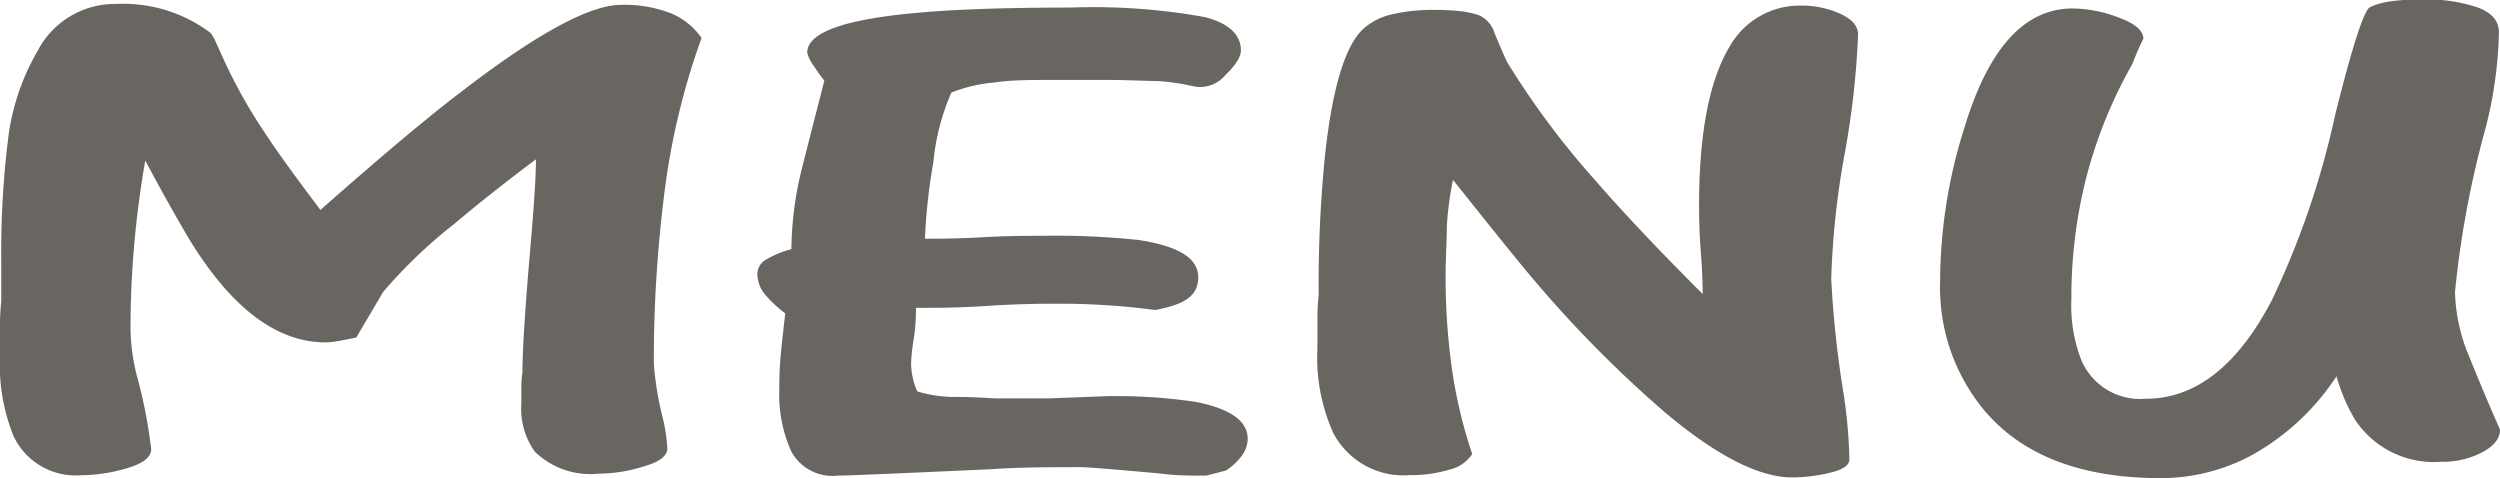
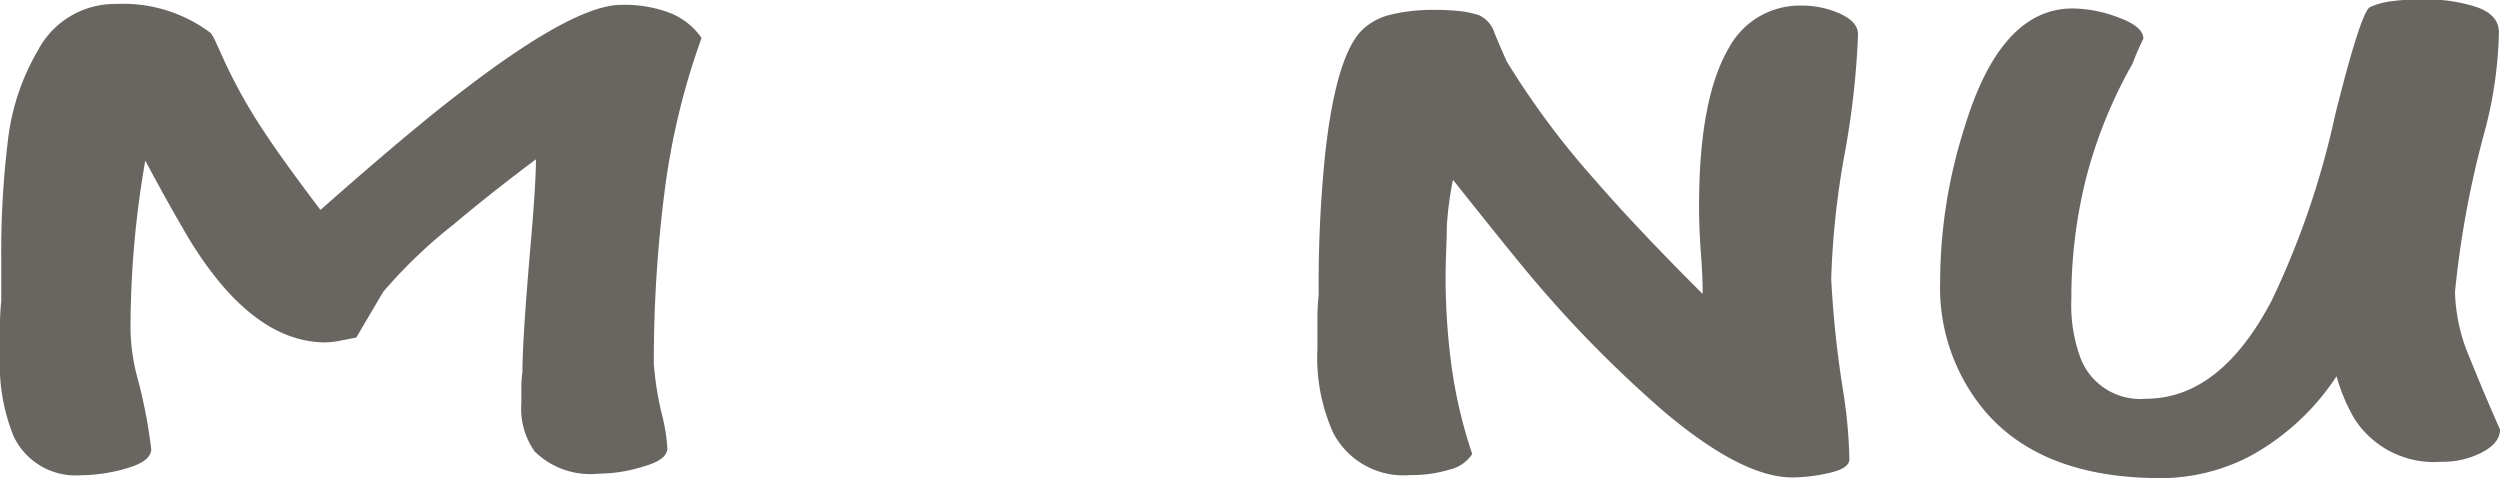
<svg xmlns="http://www.w3.org/2000/svg" id="レイヤー_1" data-name="レイヤー 1" width="138.87" height="26.56" viewBox="0 0 138.87 26.56">
  <defs>
    <style>.cls-1{fill:#696662;}</style>
  </defs>
  <path class="cls-1" d="M41.79,7.05a7.09,7.09,0,0,1,2.78.47,3.86,3.86,0,0,1,1.7,1.37,39.81,39.81,0,0,0-2.07,8.66A73.48,73.48,0,0,0,43.62,27a17.17,17.17,0,0,0,.48,2.93,9.8,9.8,0,0,1,.27,1.75c0,.42-.43.76-1.29,1a8.34,8.34,0,0,1-2.51.41A4.43,4.43,0,0,1,37,31.86a4.13,4.13,0,0,1-.74-2.69v-.86a6.22,6.22,0,0,1,.06-.86c0-1.25.16-3.7.48-7.37.18-2.1.27-3.59.27-4.45-1.67,1.25-3.19,2.45-4.54,3.59A27.44,27.44,0,0,0,28.58,23c-.5.85-1,1.7-1.49,2.53l-.92.18a4.75,4.75,0,0,1-.78.09q-4.12,0-7.65-5.85-1.23-2.1-2.37-4.25a54.1,54.1,0,0,0-.82,9.4,11.17,11.17,0,0,0,.34,2.5,27.89,27.89,0,0,1,.81,4.13c0,.44-.45.8-1.35,1.06a9.29,9.29,0,0,1-2.58.39A3.81,3.81,0,0,1,8.05,31a10.62,10.62,0,0,1-.75-4.48v-1.6a12.68,12.68,0,0,1,.07-1.41v-2.3a51,51,0,0,1,.37-6.63A12.77,12.77,0,0,1,9.4,9.59,4.83,4.83,0,0,1,13.74,7,8.08,8.08,0,0,1,19,8.61a2.25,2.25,0,0,1,.27.47l.27.59a28.67,28.67,0,0,0,2.44,4.44q1,1.53,3.12,4.33,5-4.41,7.65-6.43Q39.14,7.06,41.79,7.05Z" transform="translate(-7.3 -6.78)" />
-   <path class="cls-1" d="M57.91,27a3.92,3.92,0,0,0,.34,1.52,7.14,7.14,0,0,0,2.2.31c1.16,0,1.89.08,2.21.08.9,0,1.86,0,2.88,0l3.15-.12a29.68,29.68,0,0,1,5,.31c1.94.37,2.92,1.06,2.92,2.07a1.67,1.67,0,0,1-.34.94,3.27,3.27,0,0,1-.88.81l-1.09.28c-.86,0-1.72,0-2.57-.12-2.58-.23-4-.35-4.41-.35-1.67,0-3.36,0-5.08.12-5.1.23-7.91.35-8.4.35a2.61,2.61,0,0,1-2.58-1.33,7.66,7.66,0,0,1-.67-3.47,19.16,19.16,0,0,1,.1-2.13c.06-.61.14-1.3.23-2.08a7,7,0,0,1-1.08-1,1.83,1.83,0,0,1-.47-1.17.92.92,0,0,1,.47-.81,5.31,5.31,0,0,1,1.42-.59,19.2,19.2,0,0,1,.61-4.58c.41-1.63.82-3.22,1.22-4.78a8.16,8.16,0,0,1-.57-.8,2,2,0,0,1-.38-.76q0-1.68,6.24-2.22c2-.18,4.83-.28,8.4-.28a34.77,34.77,0,0,1,7.45.53c1.36.35,2,1,2,1.85,0,.37-.3.83-.88,1.39a1.82,1.82,0,0,1-1.77.6,12.73,12.73,0,0,0-2-.29c-.68,0-1.62-.06-2.84-.06H67.33c-.49,0-1,0-1.49,0-1.26,0-2.36,0-3.28.14a8.46,8.46,0,0,0-2.41.56,12.45,12.45,0,0,0-1,3.85,31.85,31.85,0,0,0-.47,4.27c.72,0,1.78,0,3.18-.08s2.47-.08,3.19-.08a44.49,44.49,0,0,1,5.49.23c2.21.34,3.32,1,3.32,2.07S73.05,23.7,71.47,24a40.5,40.5,0,0,0-5.22-.35c-.91,0-2.26,0-4.07.12s-3.14.11-4,.11c0,.34,0,.93-.13,1.76S57.91,26.89,57.91,27Z" transform="translate(-7.3 -6.78)" />
  <path class="cls-1" d="M107.31,7.09a5.18,5.18,0,0,1,2.2.45c.66.3,1,.68,1,1.15a46.1,46.1,0,0,1-.75,6.67,46.19,46.19,0,0,0-.74,6.91,57.93,57.93,0,0,0,.67,6.27,27.68,27.68,0,0,1,.34,3.75c0,.34-.37.59-1.12.76a9.24,9.24,0,0,1-2.06.25c-1.85,0-4.23-1.22-7.12-3.66a66.52,66.52,0,0,1-7.25-7.34q-1-1.17-4.47-5.53a18.26,18.26,0,0,0-.34,2.55c0,.82-.07,1.78-.07,2.87a36.89,36.89,0,0,0,.34,5A26.58,26.58,0,0,0,89.08,32a2.07,2.07,0,0,1-1.28.87,7.25,7.25,0,0,1-2.17.3,4.4,4.4,0,0,1-4.27-2.34,10.18,10.18,0,0,1-.88-4.68V24.57a12.55,12.55,0,0,1,.07-1.41,71.89,71.89,0,0,1,.34-7.64q.6-5.65,2.1-7.1a3.47,3.47,0,0,1,1.62-.84A9.85,9.85,0,0,1,87,7.33a12.77,12.77,0,0,1,1.32.06,5.18,5.18,0,0,1,1.12.23,1.59,1.59,0,0,1,.88,1c.23.56.46,1.09.68,1.58a45.74,45.74,0,0,0,4.88,6.56q2.37,2.73,6,6.35c0-.23,0-1-.1-2.3s-.1-2.17-.1-2.61q0-6,1.69-8.82A4.47,4.47,0,0,1,107.31,7.09Z" transform="translate(-7.3 -6.78)" />
  <path class="cls-1" d="M127.34,33.34q-6.65,0-9.83-3.78a10.67,10.67,0,0,1-2.44-7.14,28.44,28.44,0,0,1,1.36-8.58q2-6.59,6-6.59a7.29,7.29,0,0,1,2.57.51c.9.33,1.36.72,1.36,1.17-.23.46-.43.93-.61,1.4a26.05,26.05,0,0,0-2.58,6.38,27.24,27.24,0,0,0-.81,6.69,8.41,8.41,0,0,0,.54,3.35,3.55,3.55,0,0,0,3.59,2.18q4.14,0,7-5.46a46.83,46.83,0,0,0,3.52-10.29c.95-3.82,1.6-5.81,1.93-6a4.06,4.06,0,0,1,1.19-.33,12,12,0,0,1,1.76-.1,8.9,8.9,0,0,1,3,.43c.82.29,1.22.76,1.22,1.4a23.09,23.09,0,0,1-.74,5.31A54,54,0,0,0,143.67,23a9.84,9.84,0,0,0,.81,3.64c.54,1.34,1.11,2.69,1.69,4,0,.49-.33.92-1,1.27a4.72,4.72,0,0,1-2.27.52,5.24,5.24,0,0,1-4.81-2.38,10,10,0,0,1-1-2.37,13.41,13.41,0,0,1-4.81,4.44A10.73,10.73,0,0,1,127.34,33.34Z" transform="translate(-7.3 -6.78)" />
</svg>